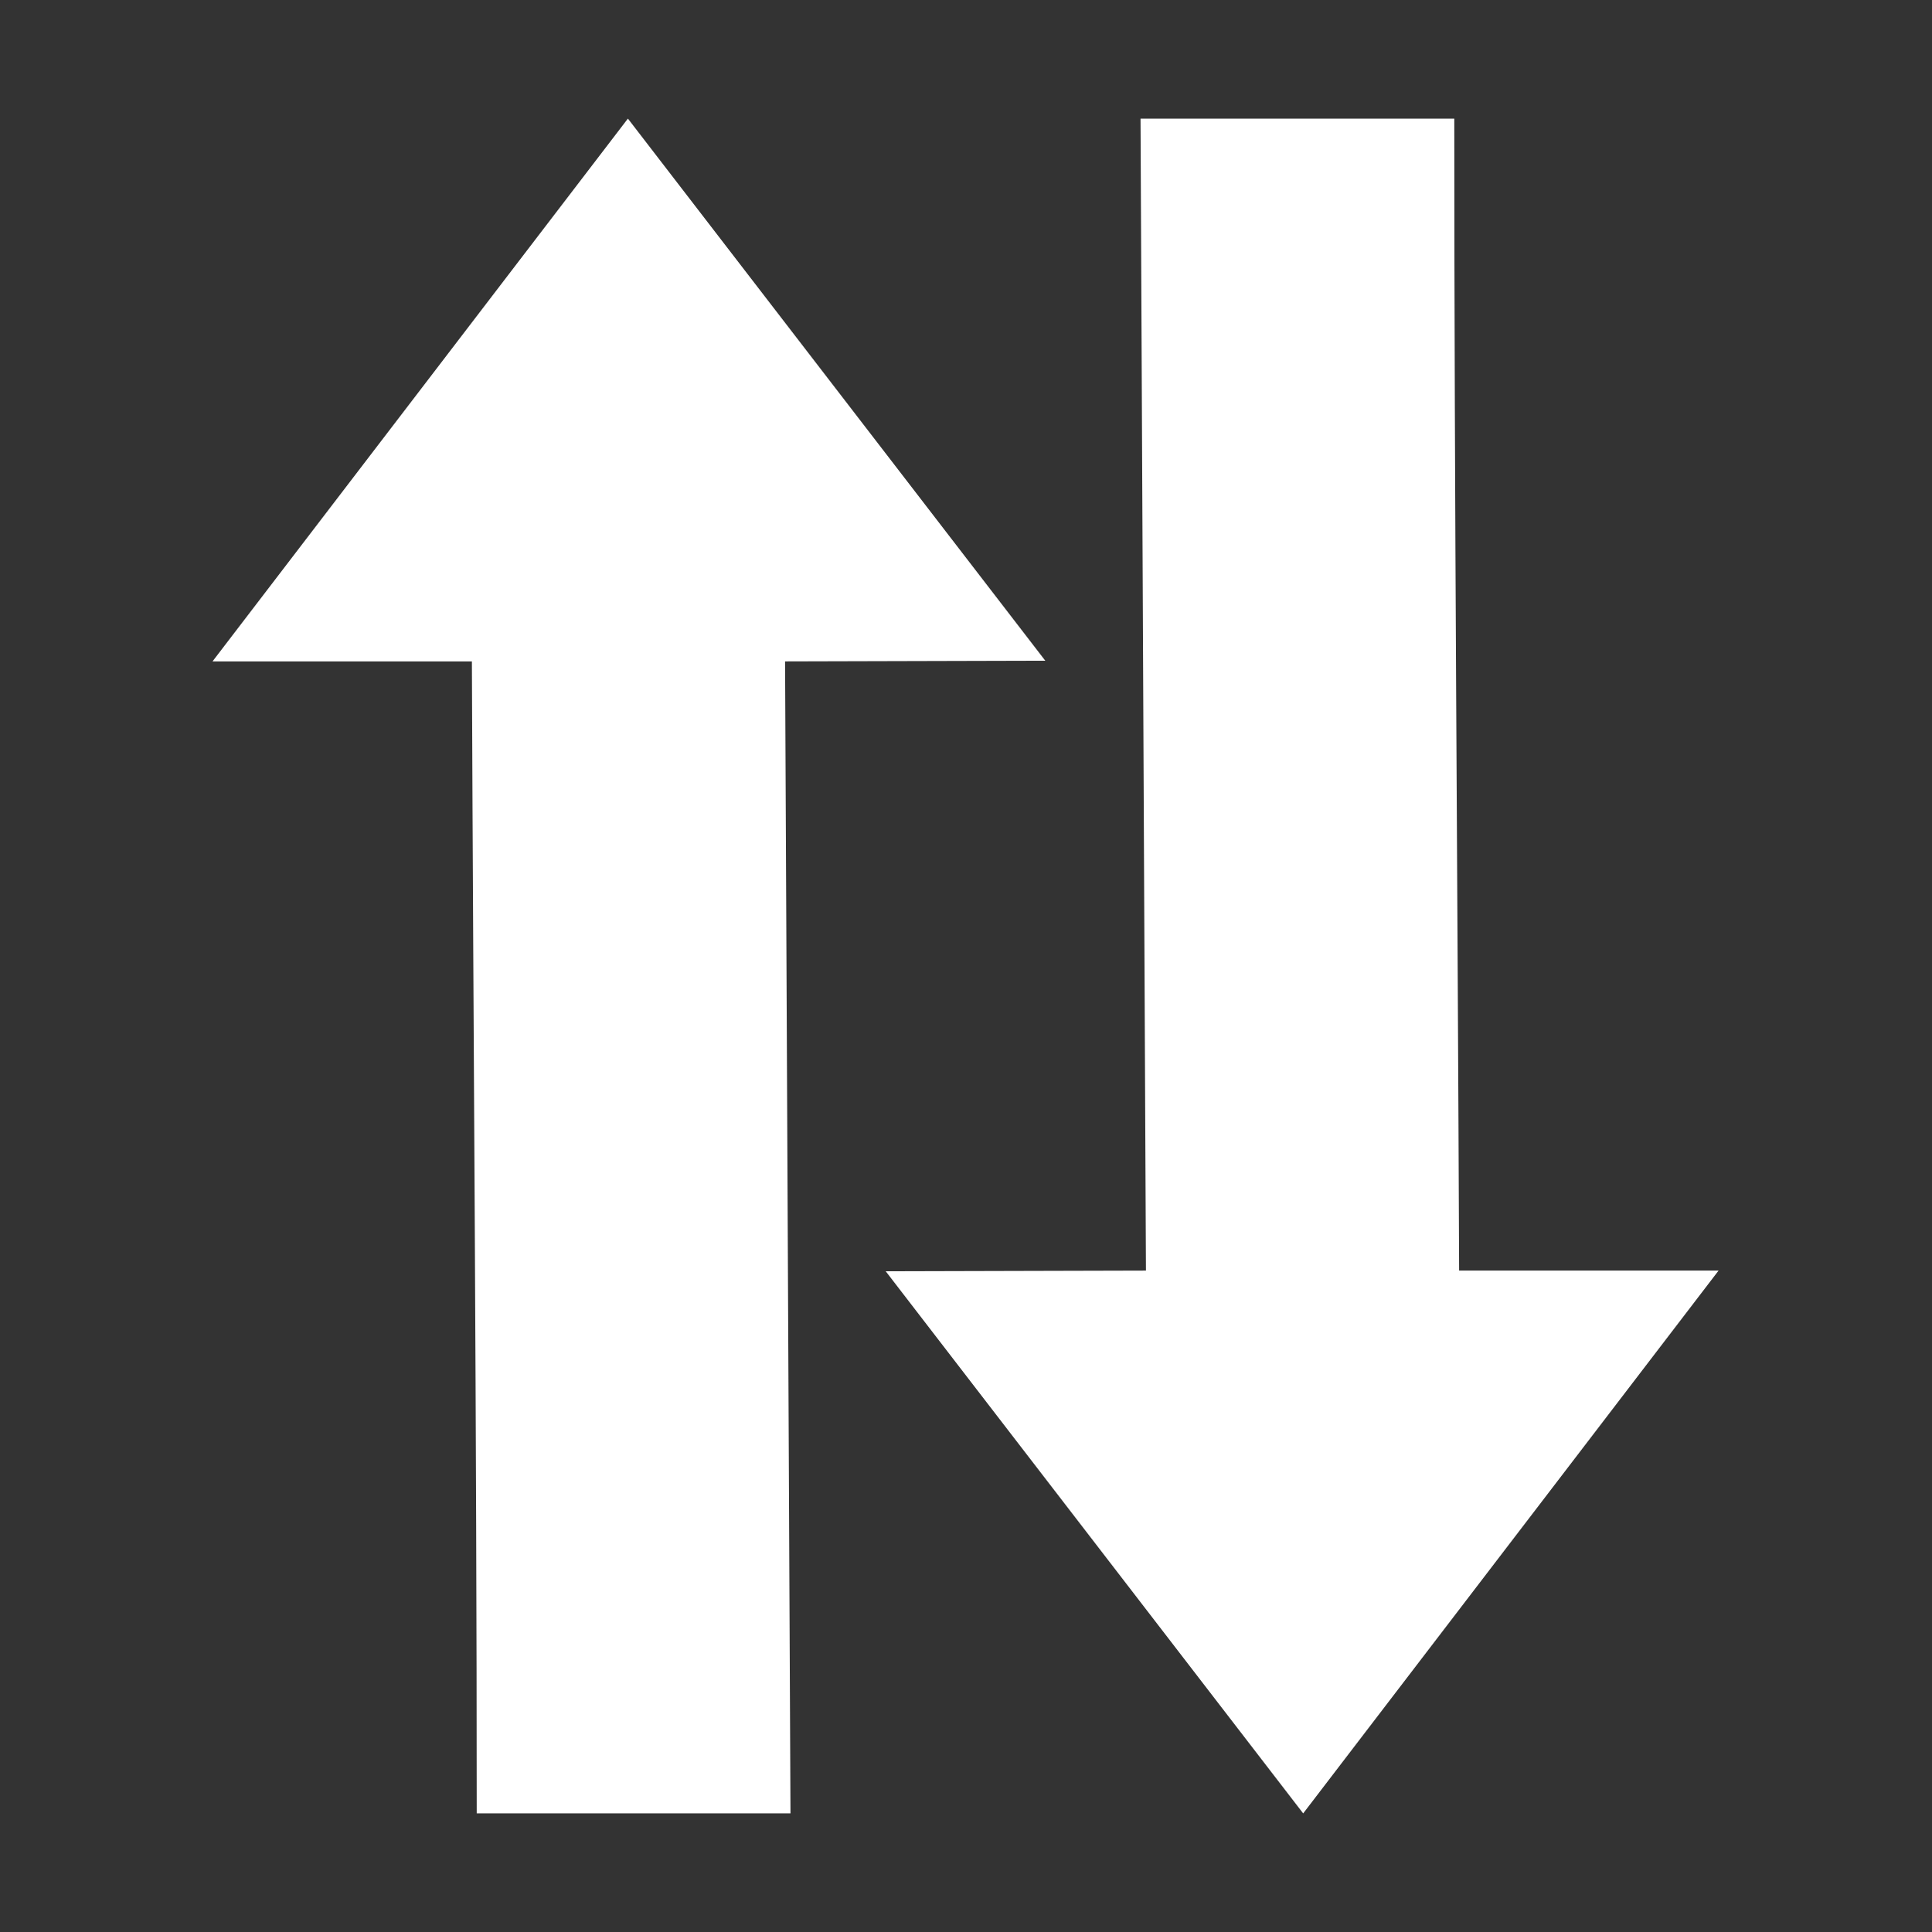
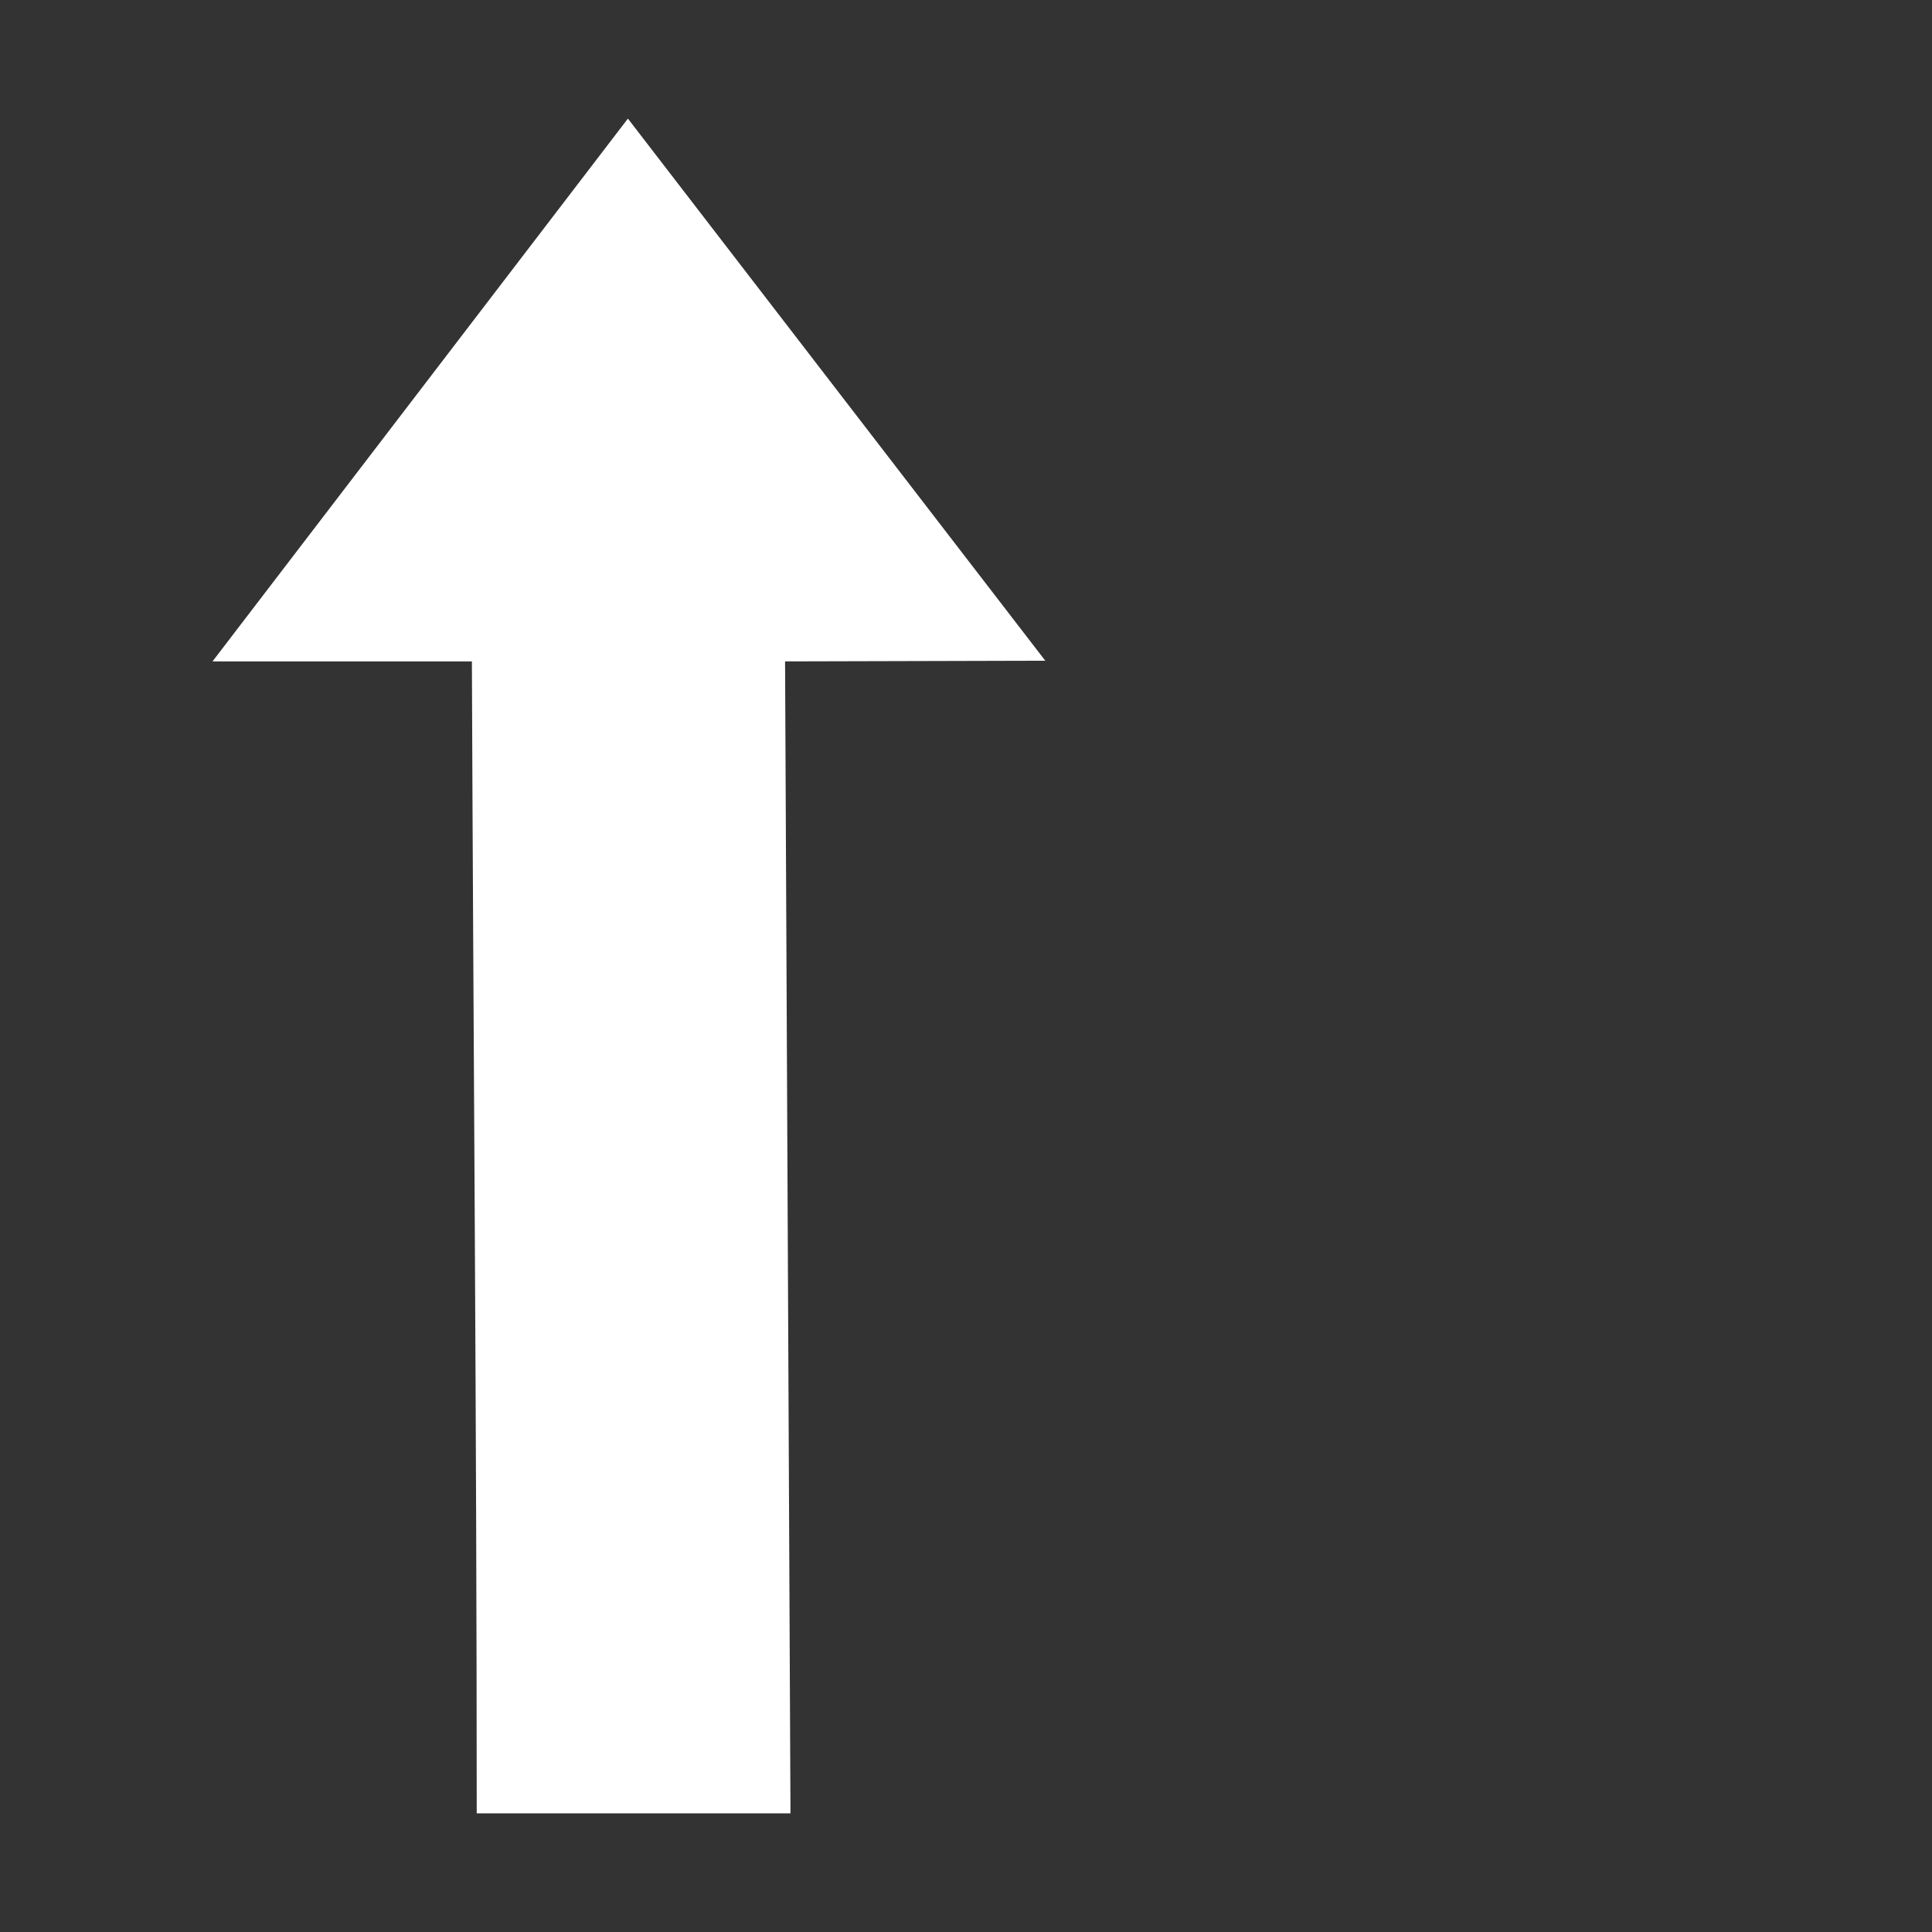
<svg xmlns="http://www.w3.org/2000/svg" id="ChangeSign_v2" data-name="ChangeSign v2" viewBox="0 0 800 800">
  <rect x="0" y="0" width="800" height="800" fill="#333333" stroke="none" />
  <defs>
    <style>.cls-1{fill:#fff;}</style>
  </defs>
-   <path id="downwards_arrow" data-name="downwards arrow" class="cls-1" d="M474.51,526.13l-2.24-477H602.19c0,158.54,1.4,317.08,2,477H711.62l-172,224.76L366.76,526.41Z" />
  <path id="downwards_arrow-2" data-name="downwards arrow" class="cls-1" d="M325.08,273.87l2.24,477H197.4c0-158.54-1.4-317.08-2-477H88L260,49.11,432.83,273.59Z" />
</svg>